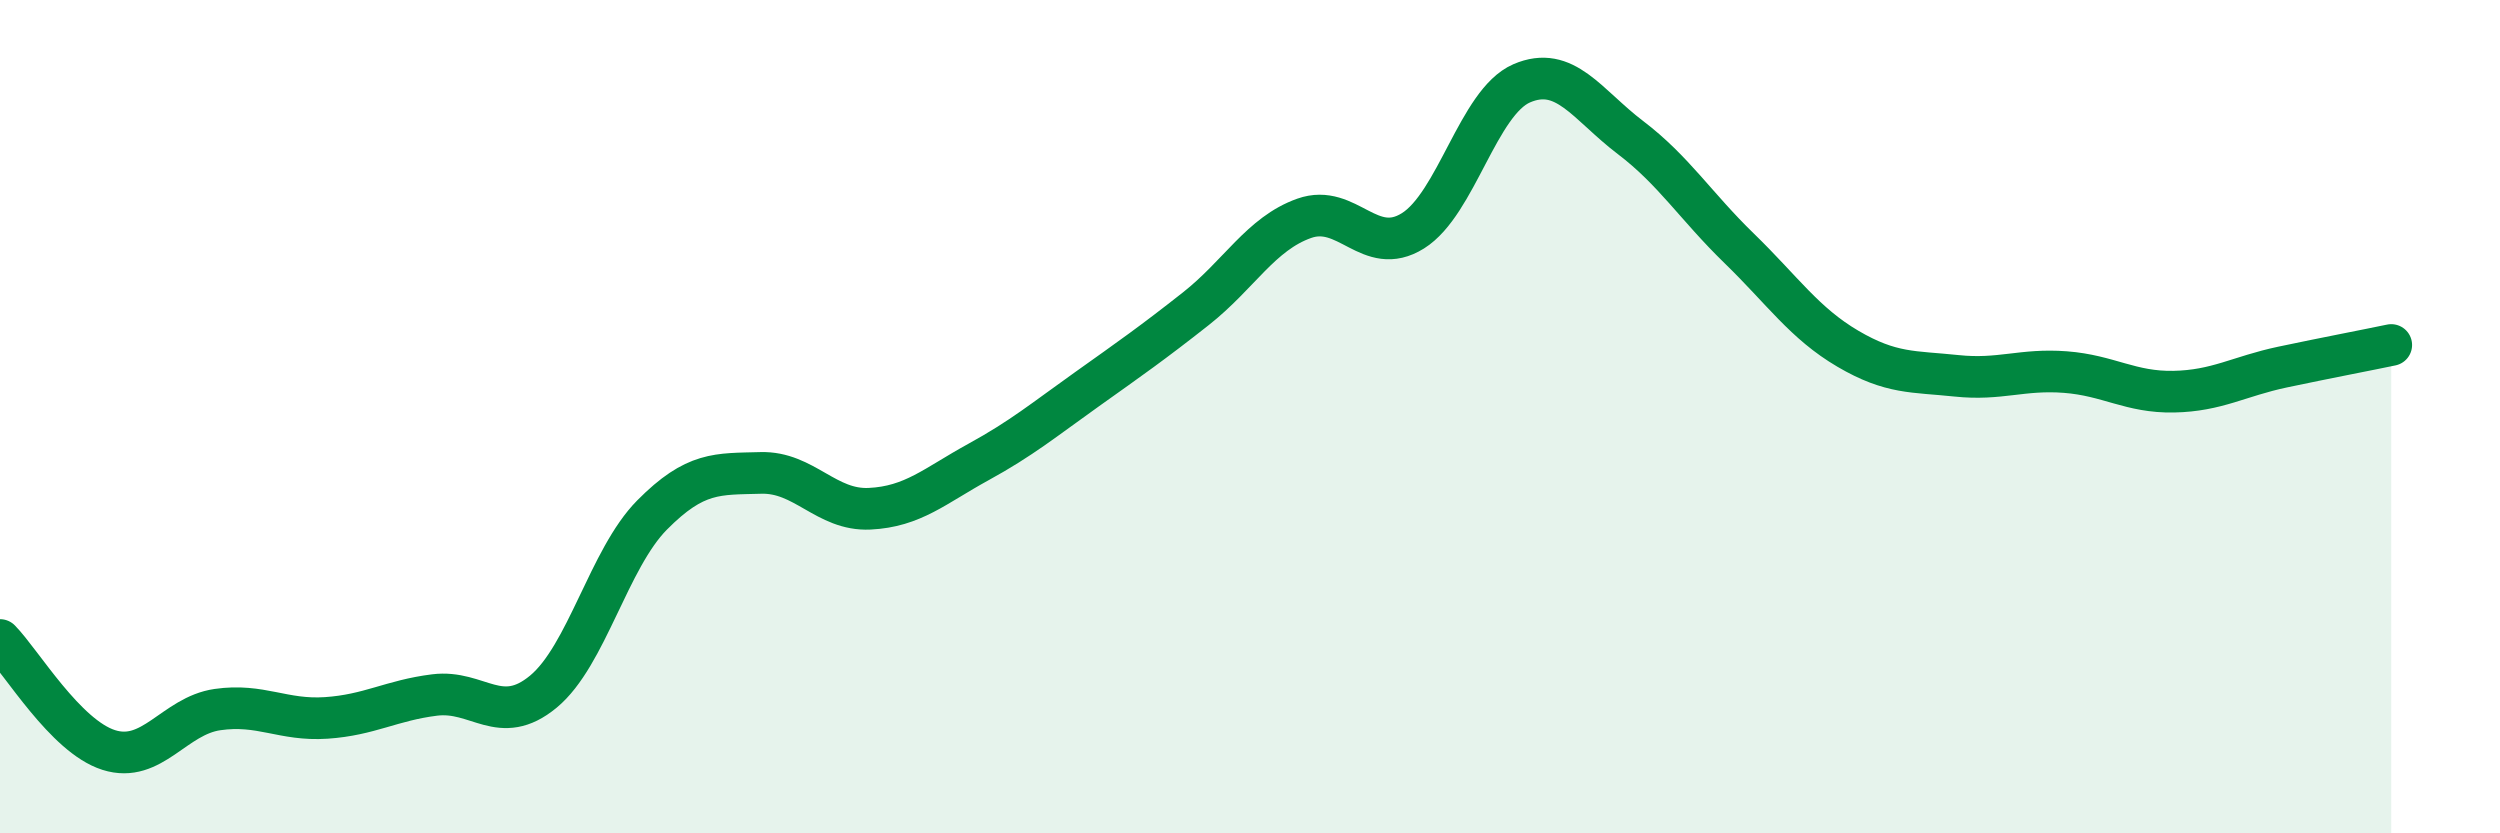
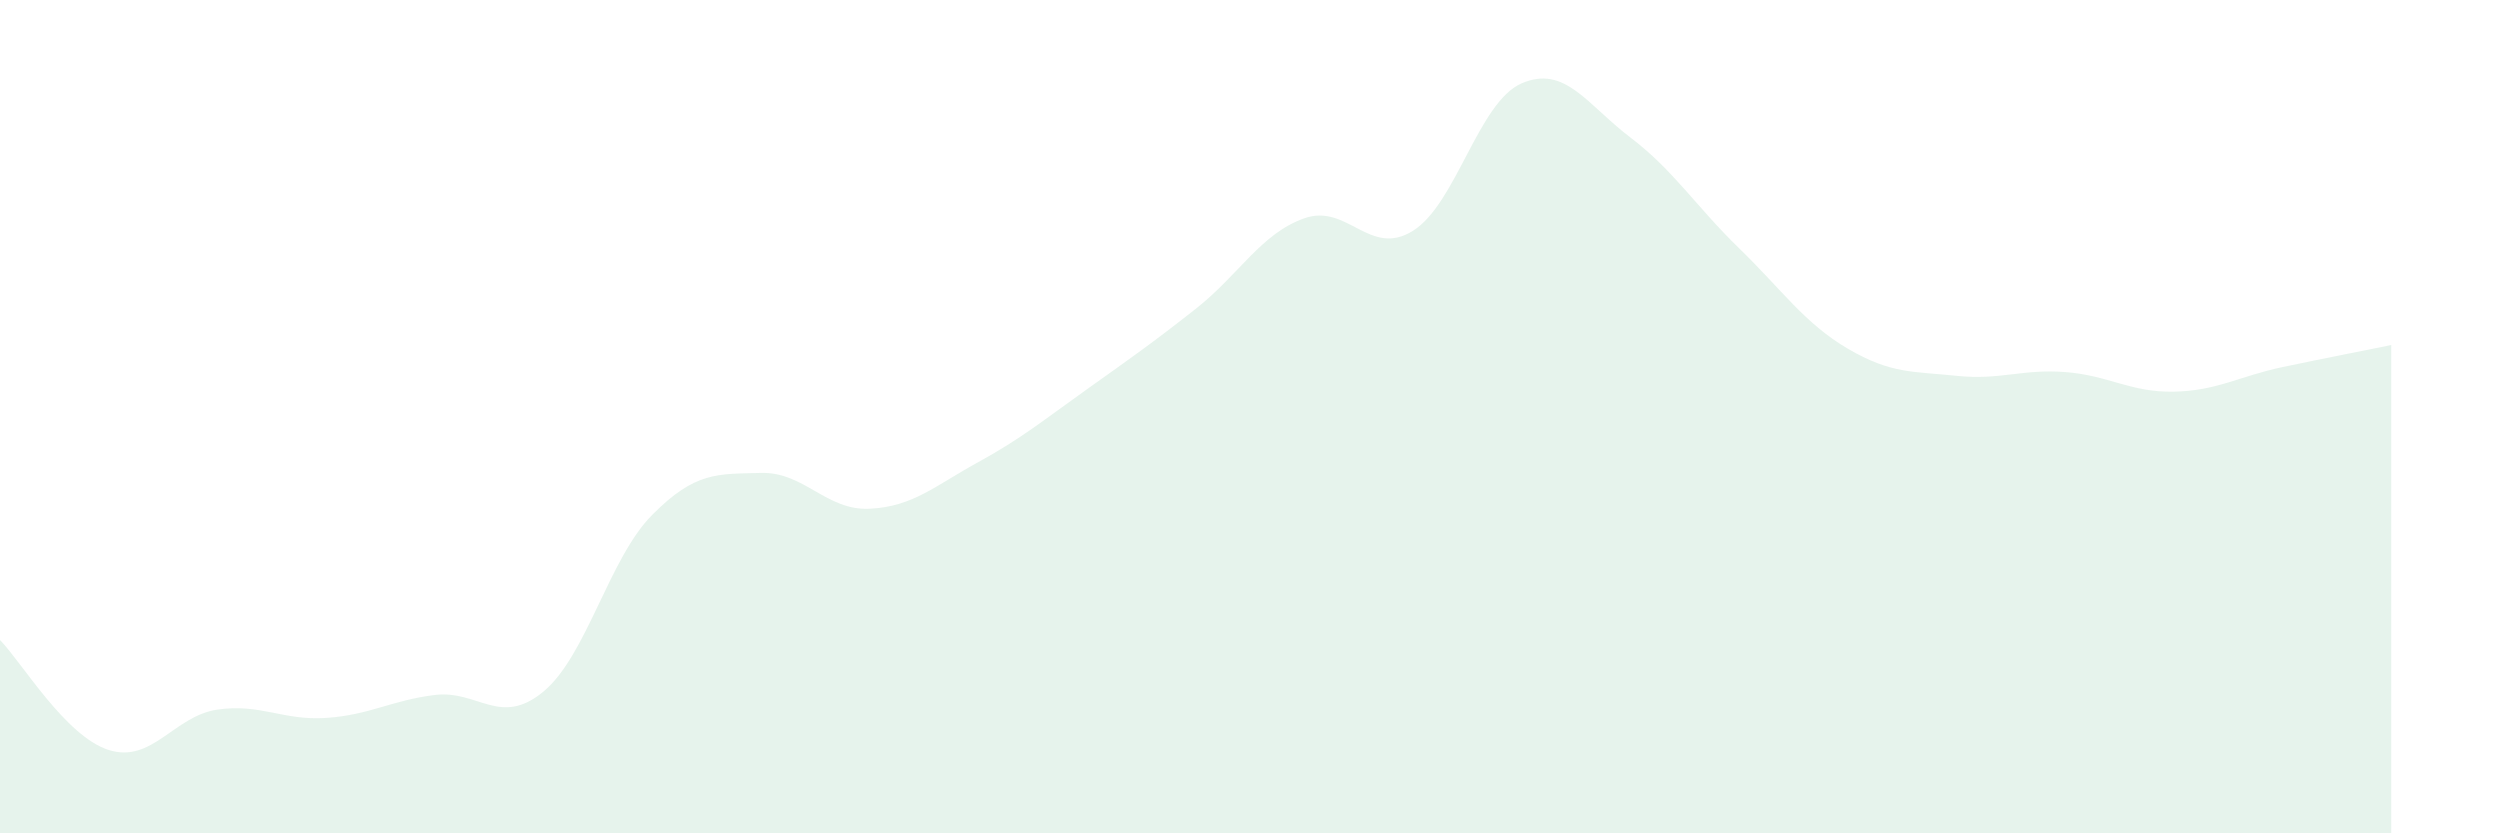
<svg xmlns="http://www.w3.org/2000/svg" width="60" height="20" viewBox="0 0 60 20">
  <path d="M 0,15.36 C 0.52,15.89 1.57,17.67 2.61,18 C 3.65,18.33 4.18,17.18 5.22,17.03 C 6.26,16.88 6.79,17.3 7.83,17.23 C 8.87,17.16 9.39,16.81 10.43,16.68 C 11.47,16.55 12,17.46 13.04,16.6 C 14.08,15.74 14.61,13.41 15.65,12.36 C 16.69,11.31 17.22,11.38 18.26,11.35 C 19.3,11.32 19.83,12.26 20.87,12.21 C 21.91,12.16 22.44,11.66 23.48,11.09 C 24.52,10.52 25.05,10.08 26.09,9.34 C 27.13,8.6 27.66,8.23 28.7,7.41 C 29.74,6.59 30.26,5.61 31.3,5.24 C 32.34,4.87 32.87,6.19 33.91,5.54 C 34.95,4.89 35.48,2.45 36.52,2 C 37.56,1.55 38.09,2.51 39.13,3.3 C 40.17,4.09 40.7,4.95 41.74,5.96 C 42.78,6.97 43.31,7.76 44.35,8.37 C 45.39,8.98 45.92,8.91 46.96,9.02 C 48,9.13 48.53,8.85 49.57,8.93 C 50.61,9.01 51.13,9.42 52.17,9.4 C 53.21,9.38 53.74,9.03 54.78,8.81 C 55.82,8.59 56.87,8.39 57.39,8.28L57.39 20L0 20Z" fill="#008740" opacity="0.1" stroke-linecap="round" stroke-linejoin="round" />
-   <path d="M 0,15.36 C 0.52,15.89 1.57,17.67 2.61,18 C 3.65,18.33 4.18,17.18 5.22,17.03 C 6.26,16.88 6.79,17.3 7.83,17.23 C 8.87,17.16 9.39,16.81 10.43,16.68 C 11.47,16.55 12,17.46 13.04,16.6 C 14.08,15.74 14.61,13.41 15.65,12.36 C 16.69,11.31 17.22,11.38 18.26,11.35 C 19.3,11.32 19.83,12.26 20.87,12.21 C 21.91,12.16 22.44,11.66 23.48,11.09 C 24.52,10.52 25.05,10.08 26.09,9.34 C 27.13,8.6 27.66,8.23 28.7,7.41 C 29.74,6.59 30.26,5.61 31.3,5.24 C 32.34,4.87 32.87,6.19 33.91,5.54 C 34.95,4.89 35.48,2.45 36.52,2 C 37.56,1.55 38.09,2.51 39.13,3.3 C 40.17,4.09 40.7,4.95 41.74,5.96 C 42.78,6.97 43.31,7.76 44.35,8.37 C 45.39,8.98 45.92,8.91 46.96,9.02 C 48,9.13 48.53,8.85 49.57,8.93 C 50.61,9.01 51.13,9.42 52.17,9.4 C 53.21,9.38 53.74,9.03 54.78,8.81 C 55.82,8.59 56.87,8.39 57.39,8.28" stroke="#008740" stroke-width="1" fill="none" stroke-linecap="round" stroke-linejoin="round" />
</svg>